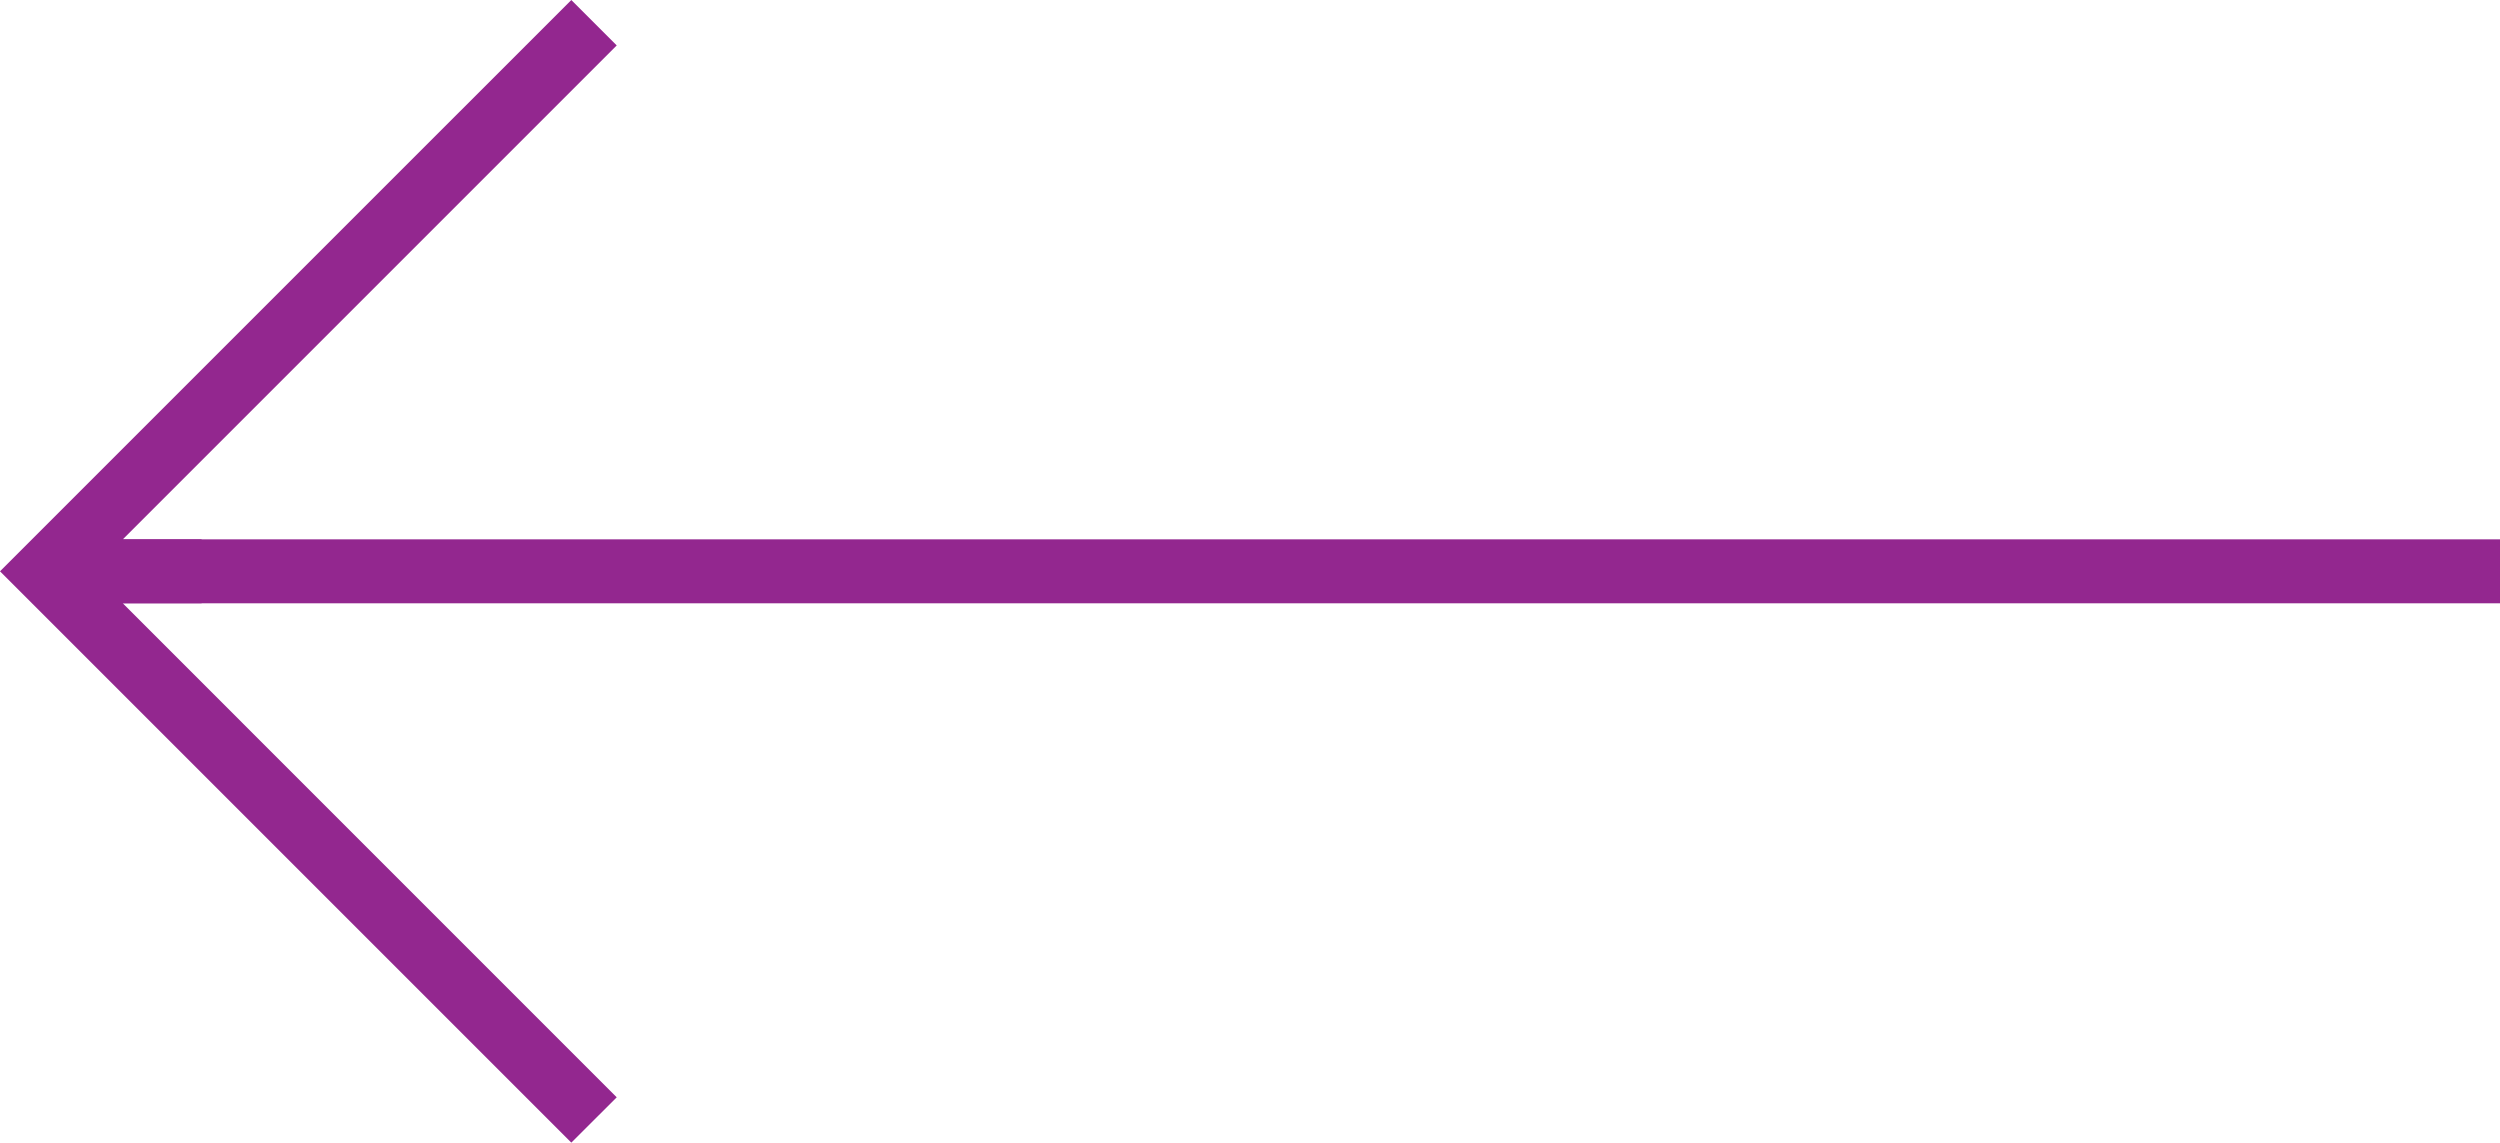
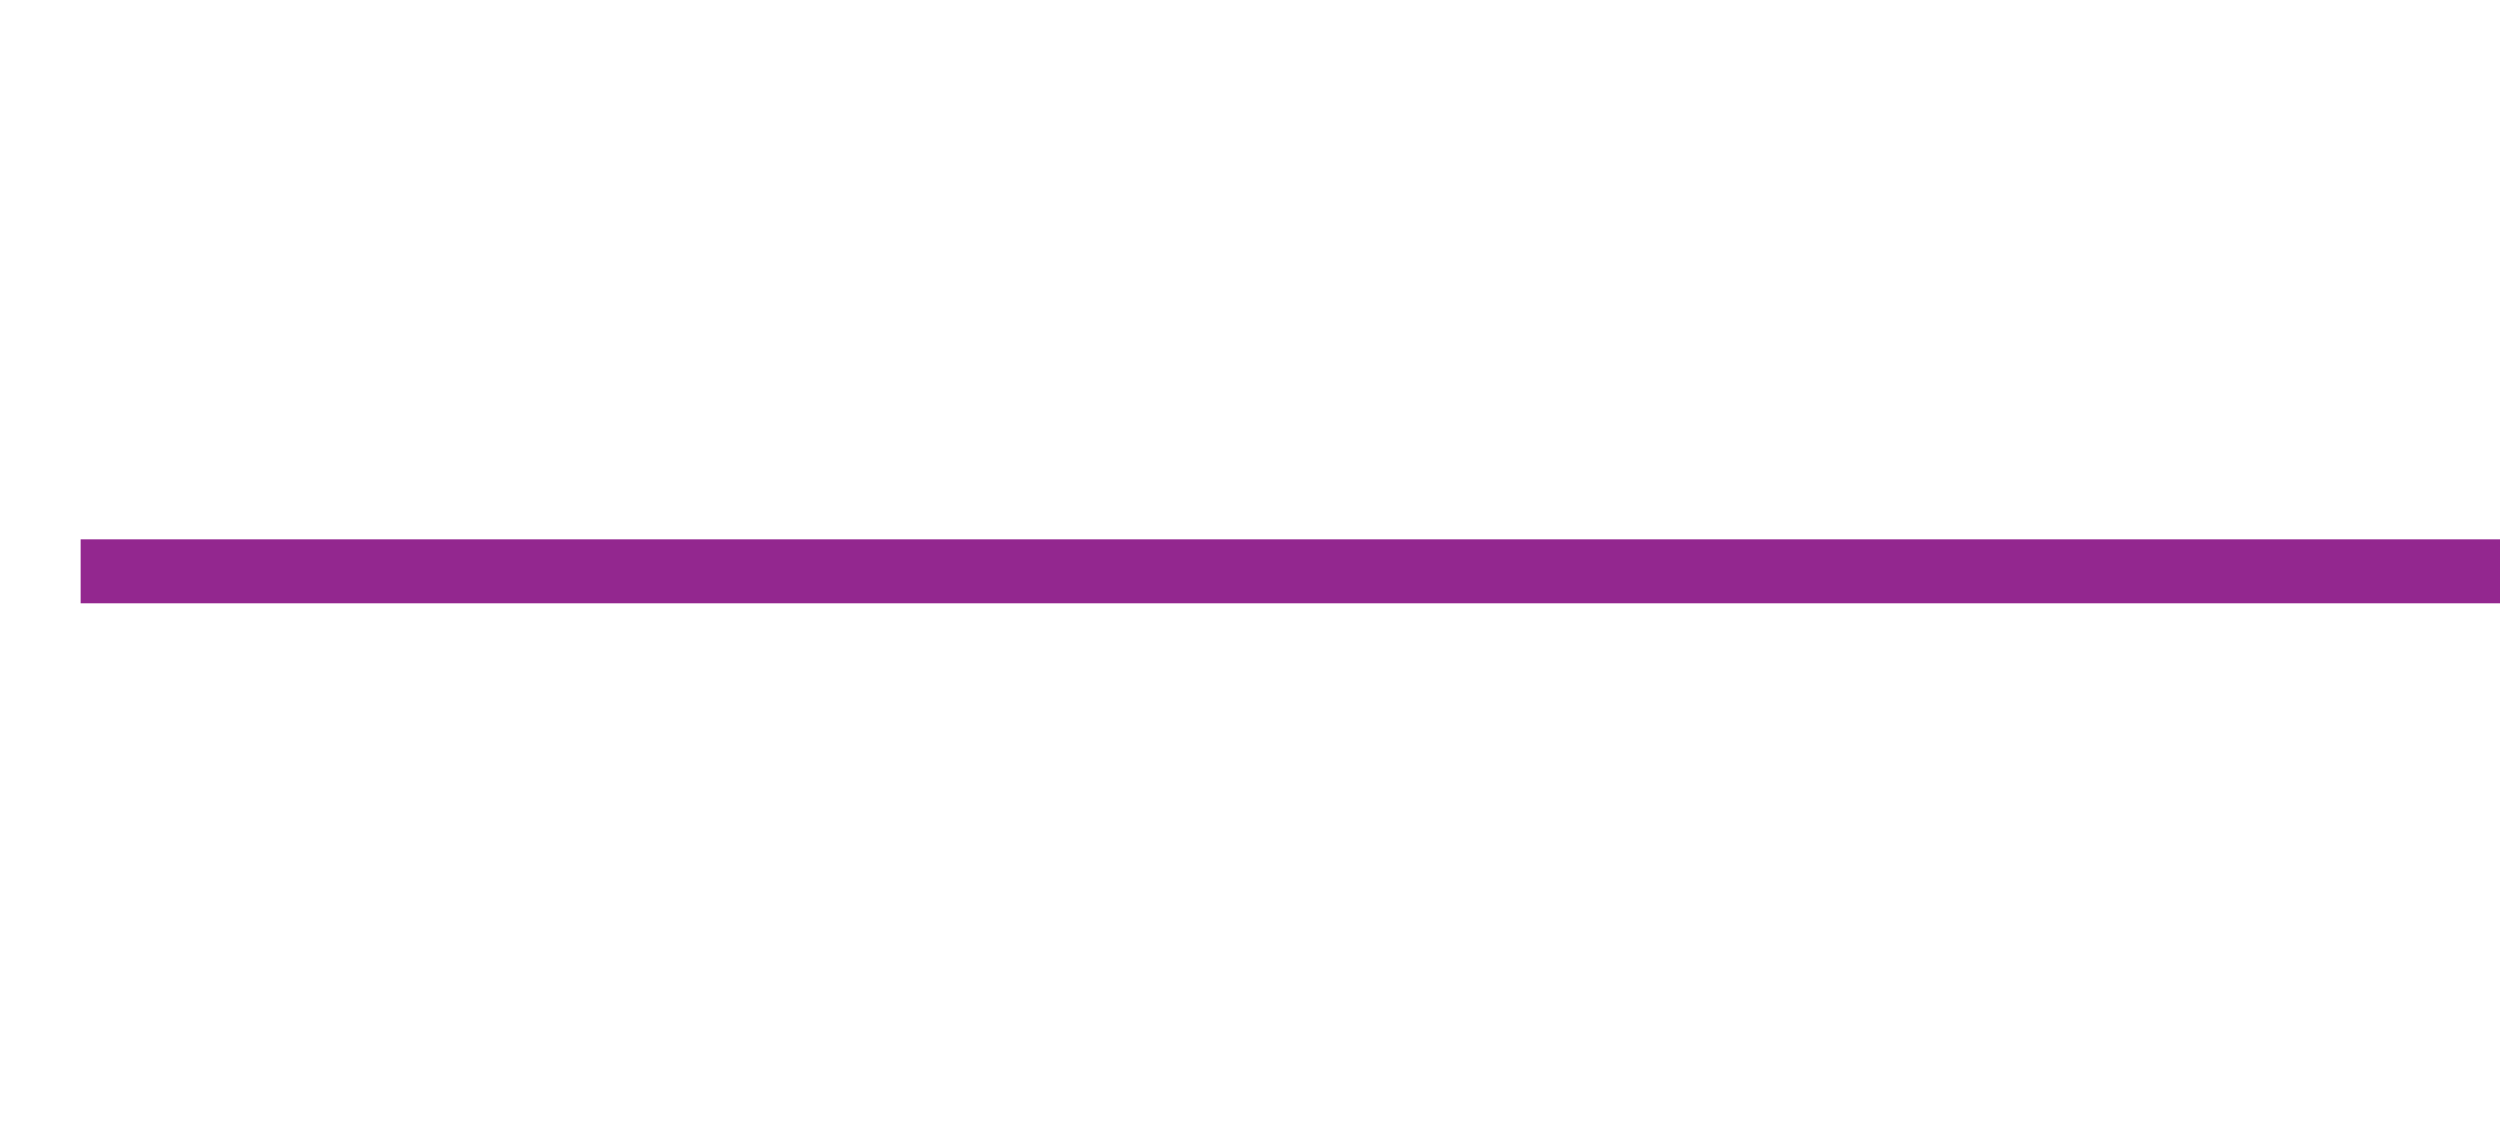
<svg xmlns="http://www.w3.org/2000/svg" version="1.1" id="Capa_1" x="0px" y="0px" style="enable-background:new 0 0 199.109 199.109;" xml:space="preserve" viewBox="0 28.71 310 141.68">
  <g>
    <g>
-       <polygon points="15.235,103.518 24.998,103.518 24.998,95.588 15.239,95.588 15.239,95.577 76.473,34.343     70.843,28.713 0,99.553 70.843,170.396 76.473,164.777 15.235,103.529   " style="fill:#93278F;" />
      <rect x="10" y="95.588" style="fill:#93278F;" width="300" height="7.931" />
    </g>
  </g>
</svg>